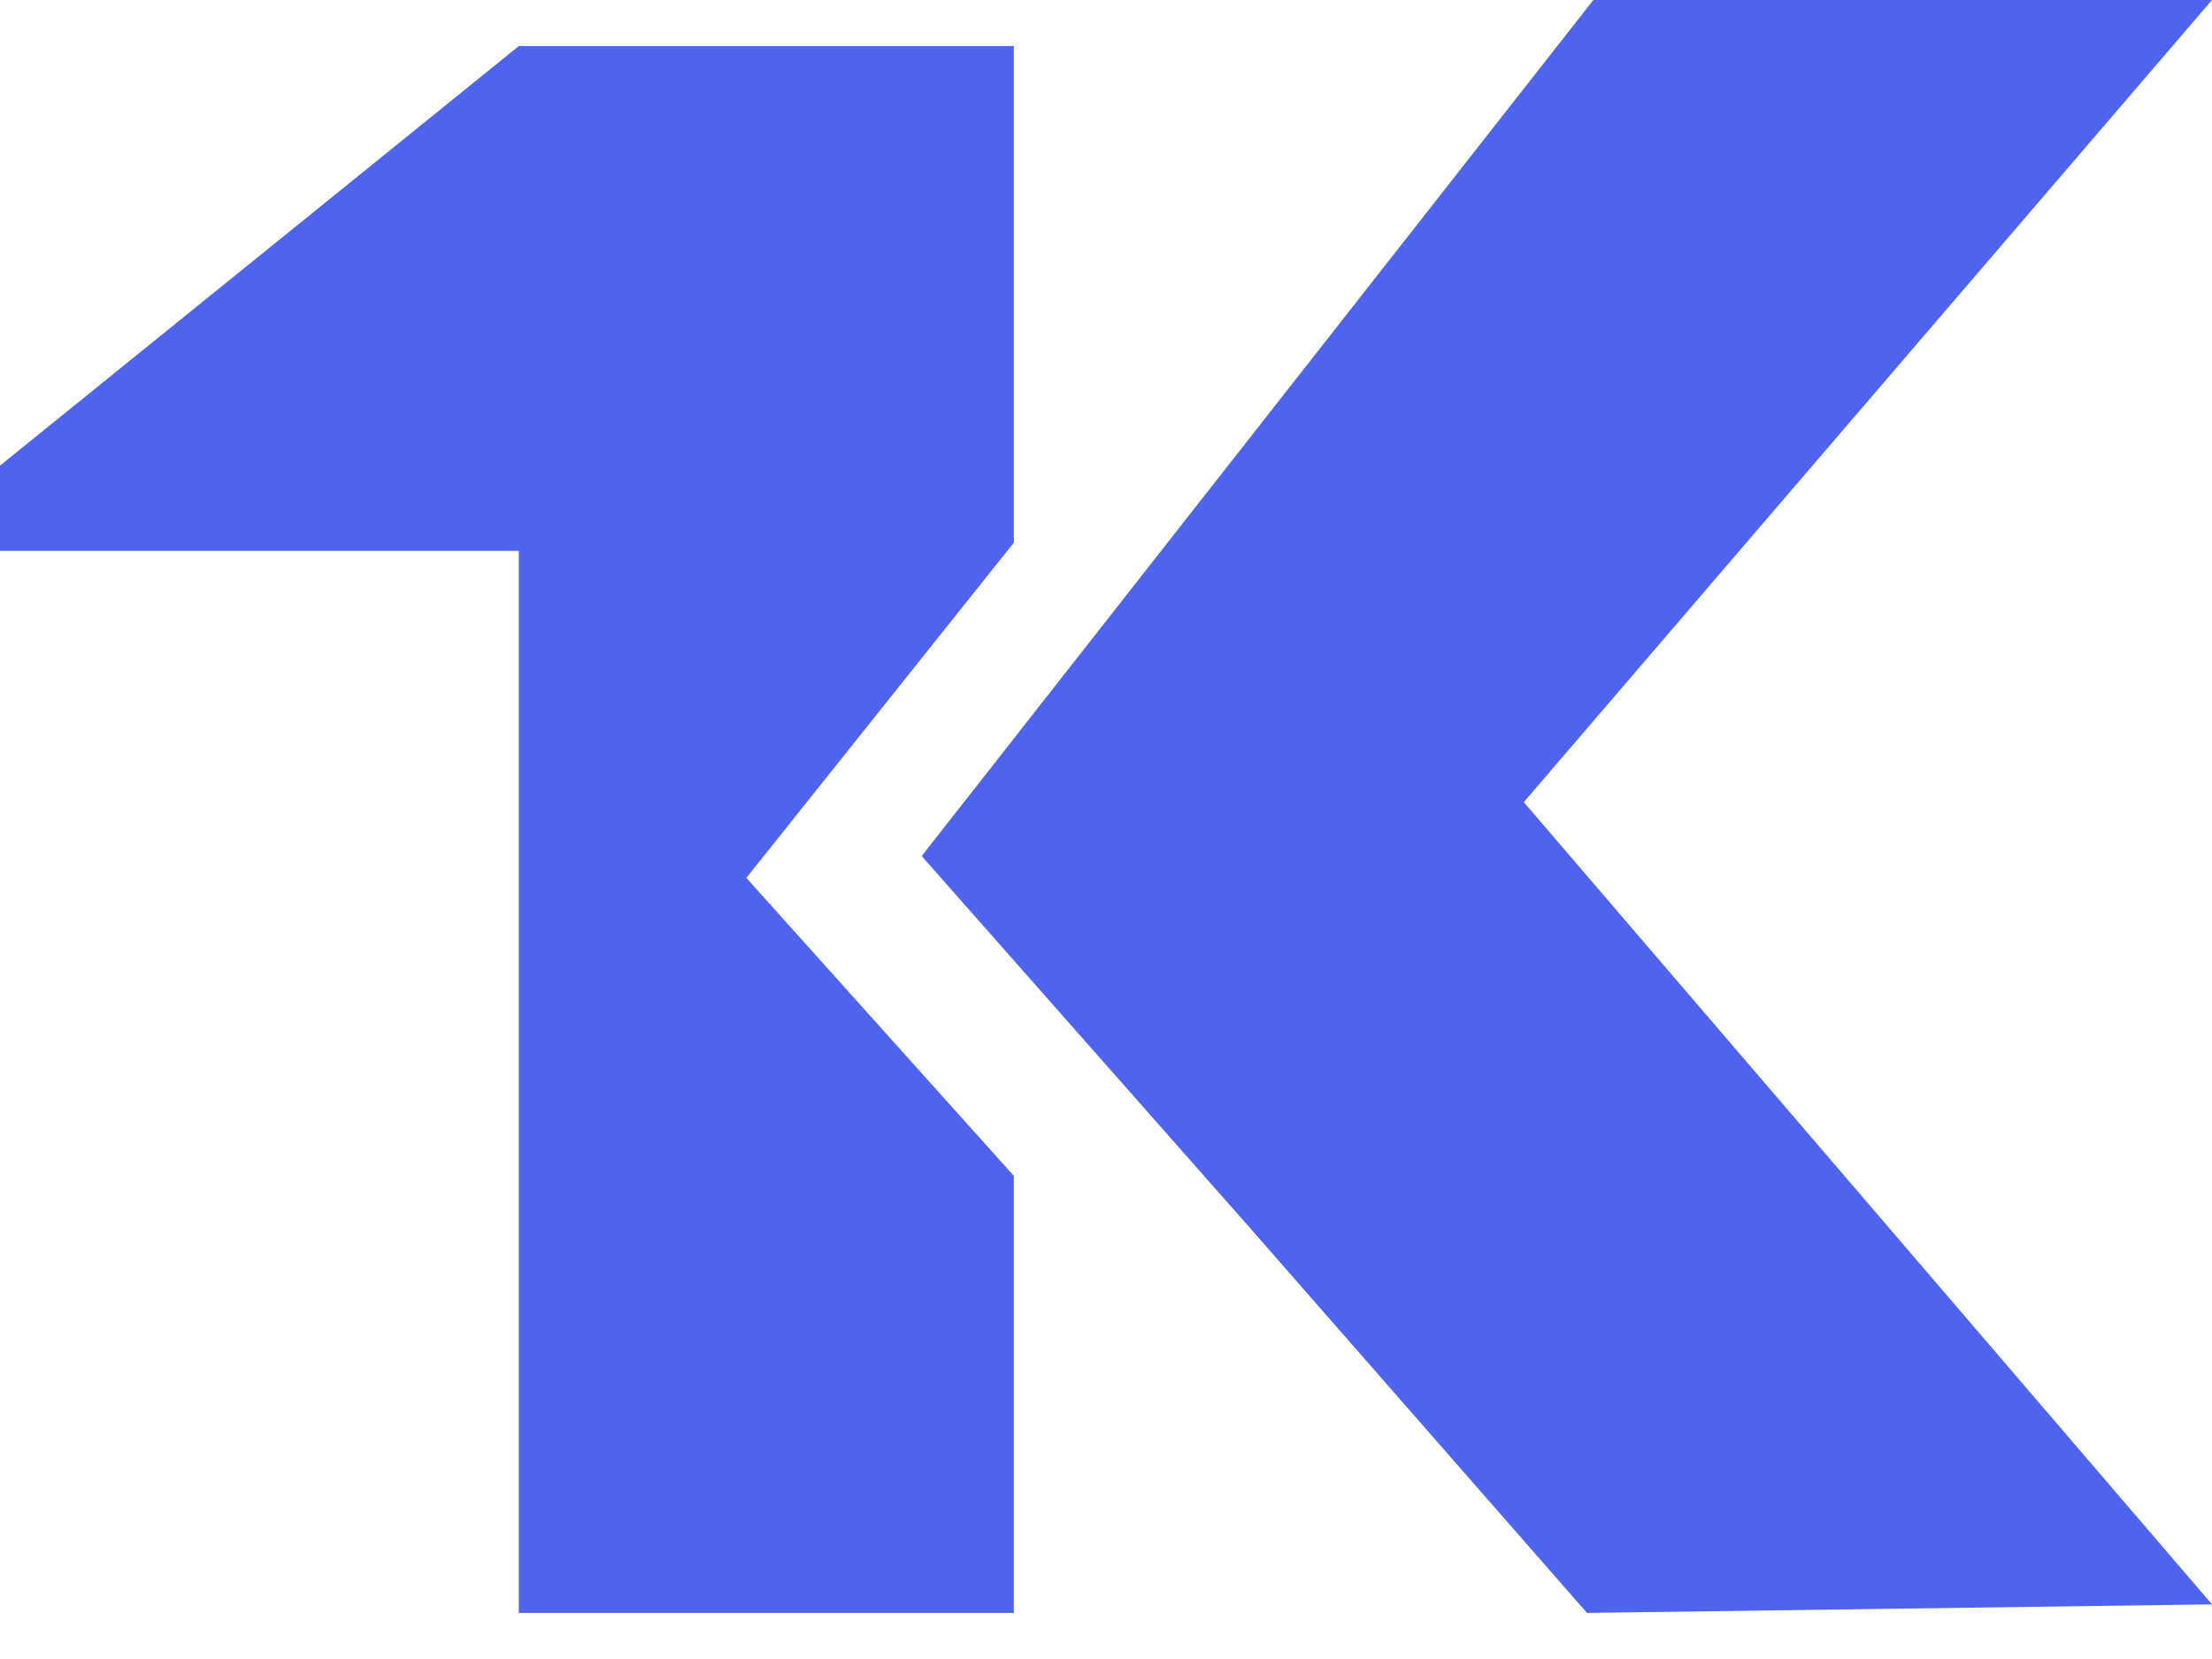
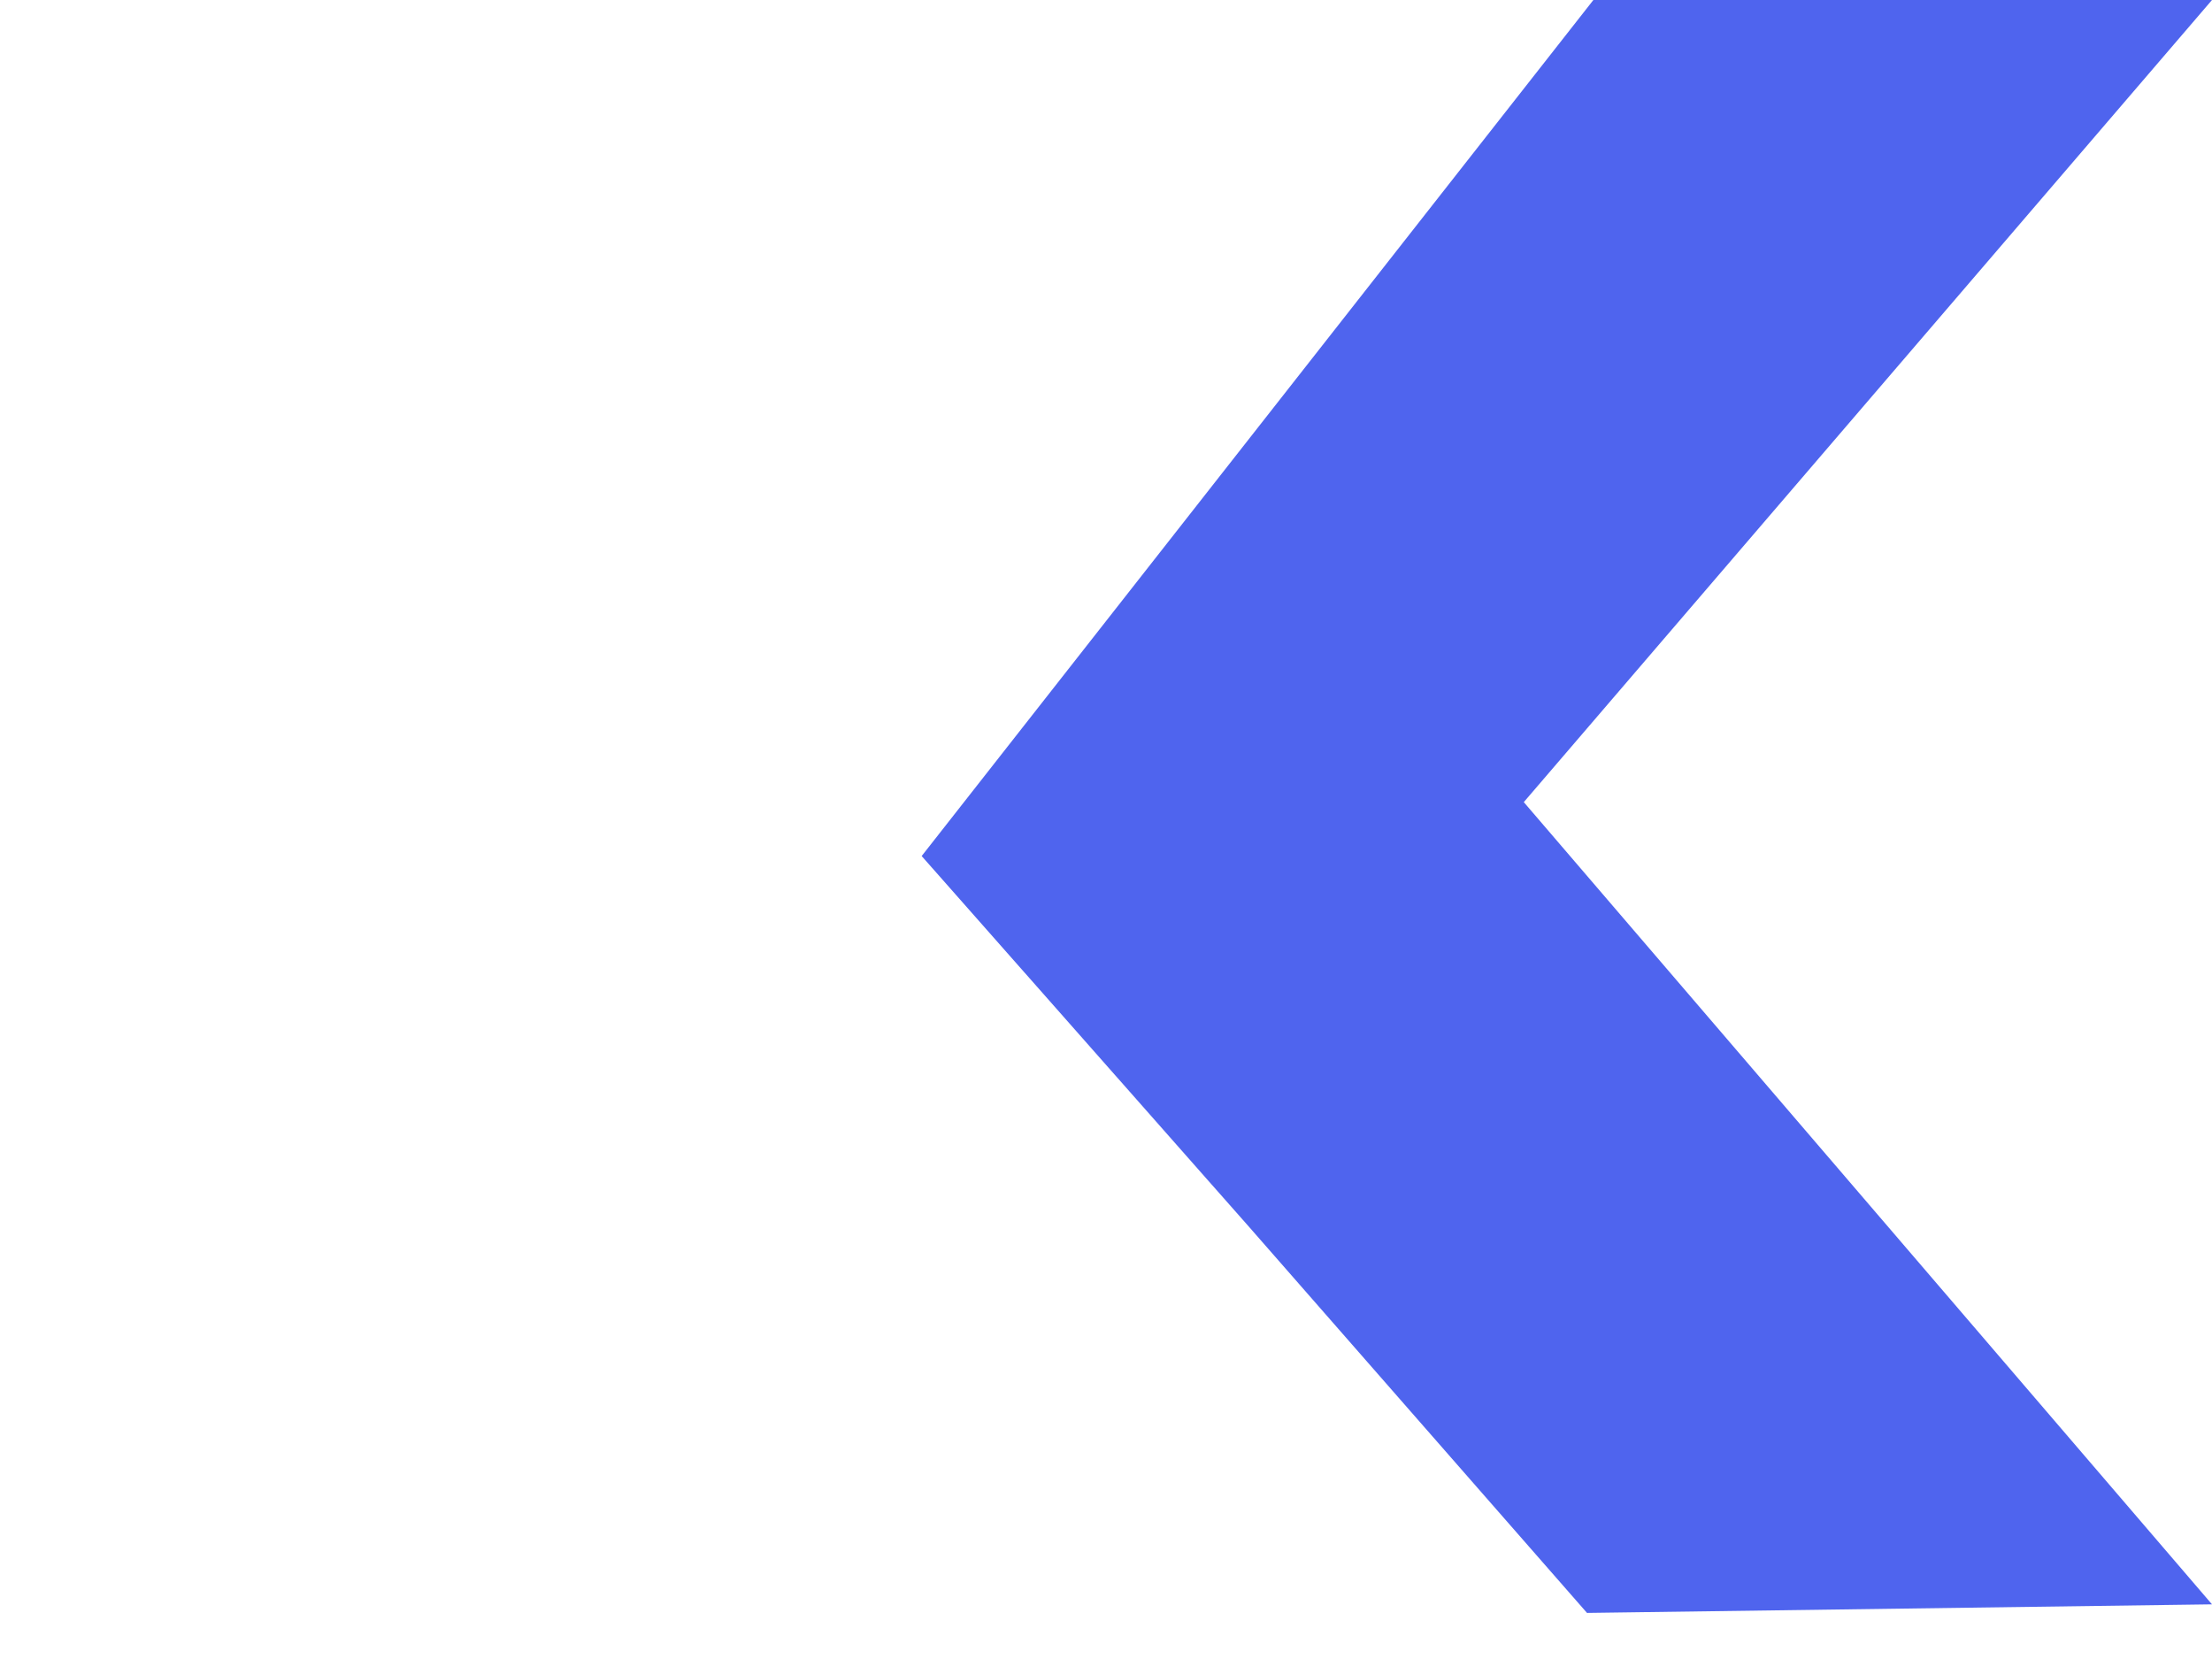
<svg xmlns="http://www.w3.org/2000/svg" width="24px" height="18px" viewBox="0 0 24 18" version="1.1">
  <title>1141122E-EC49-409E-8AE0-17EC42431BD4</title>
  <g id="Unified-Products" stroke="none" stroke-width="1" fill="none" fill-rule="evenodd">
    <g id="Log-In-with-K1-Screen" transform="translate(-626, -689)" fill="#4F64EE">
      <g id="Group-48" transform="translate(626, 689)">
-         <polygon id="Fill-1" points="5.629 0.5 0 5.052 0 5.977 5.629 5.977 5.629 17.5 11 17.5 11 12.758 8.098 9.525 11 5.888 11 0.5" />
        <polygon id="Fill-2" points="24 0 17.288 0 10 9.288 13.557 13.317 17.219 17.5 24 17.407 16.533 8.703" />
      </g>
    </g>
  </g>
</svg>